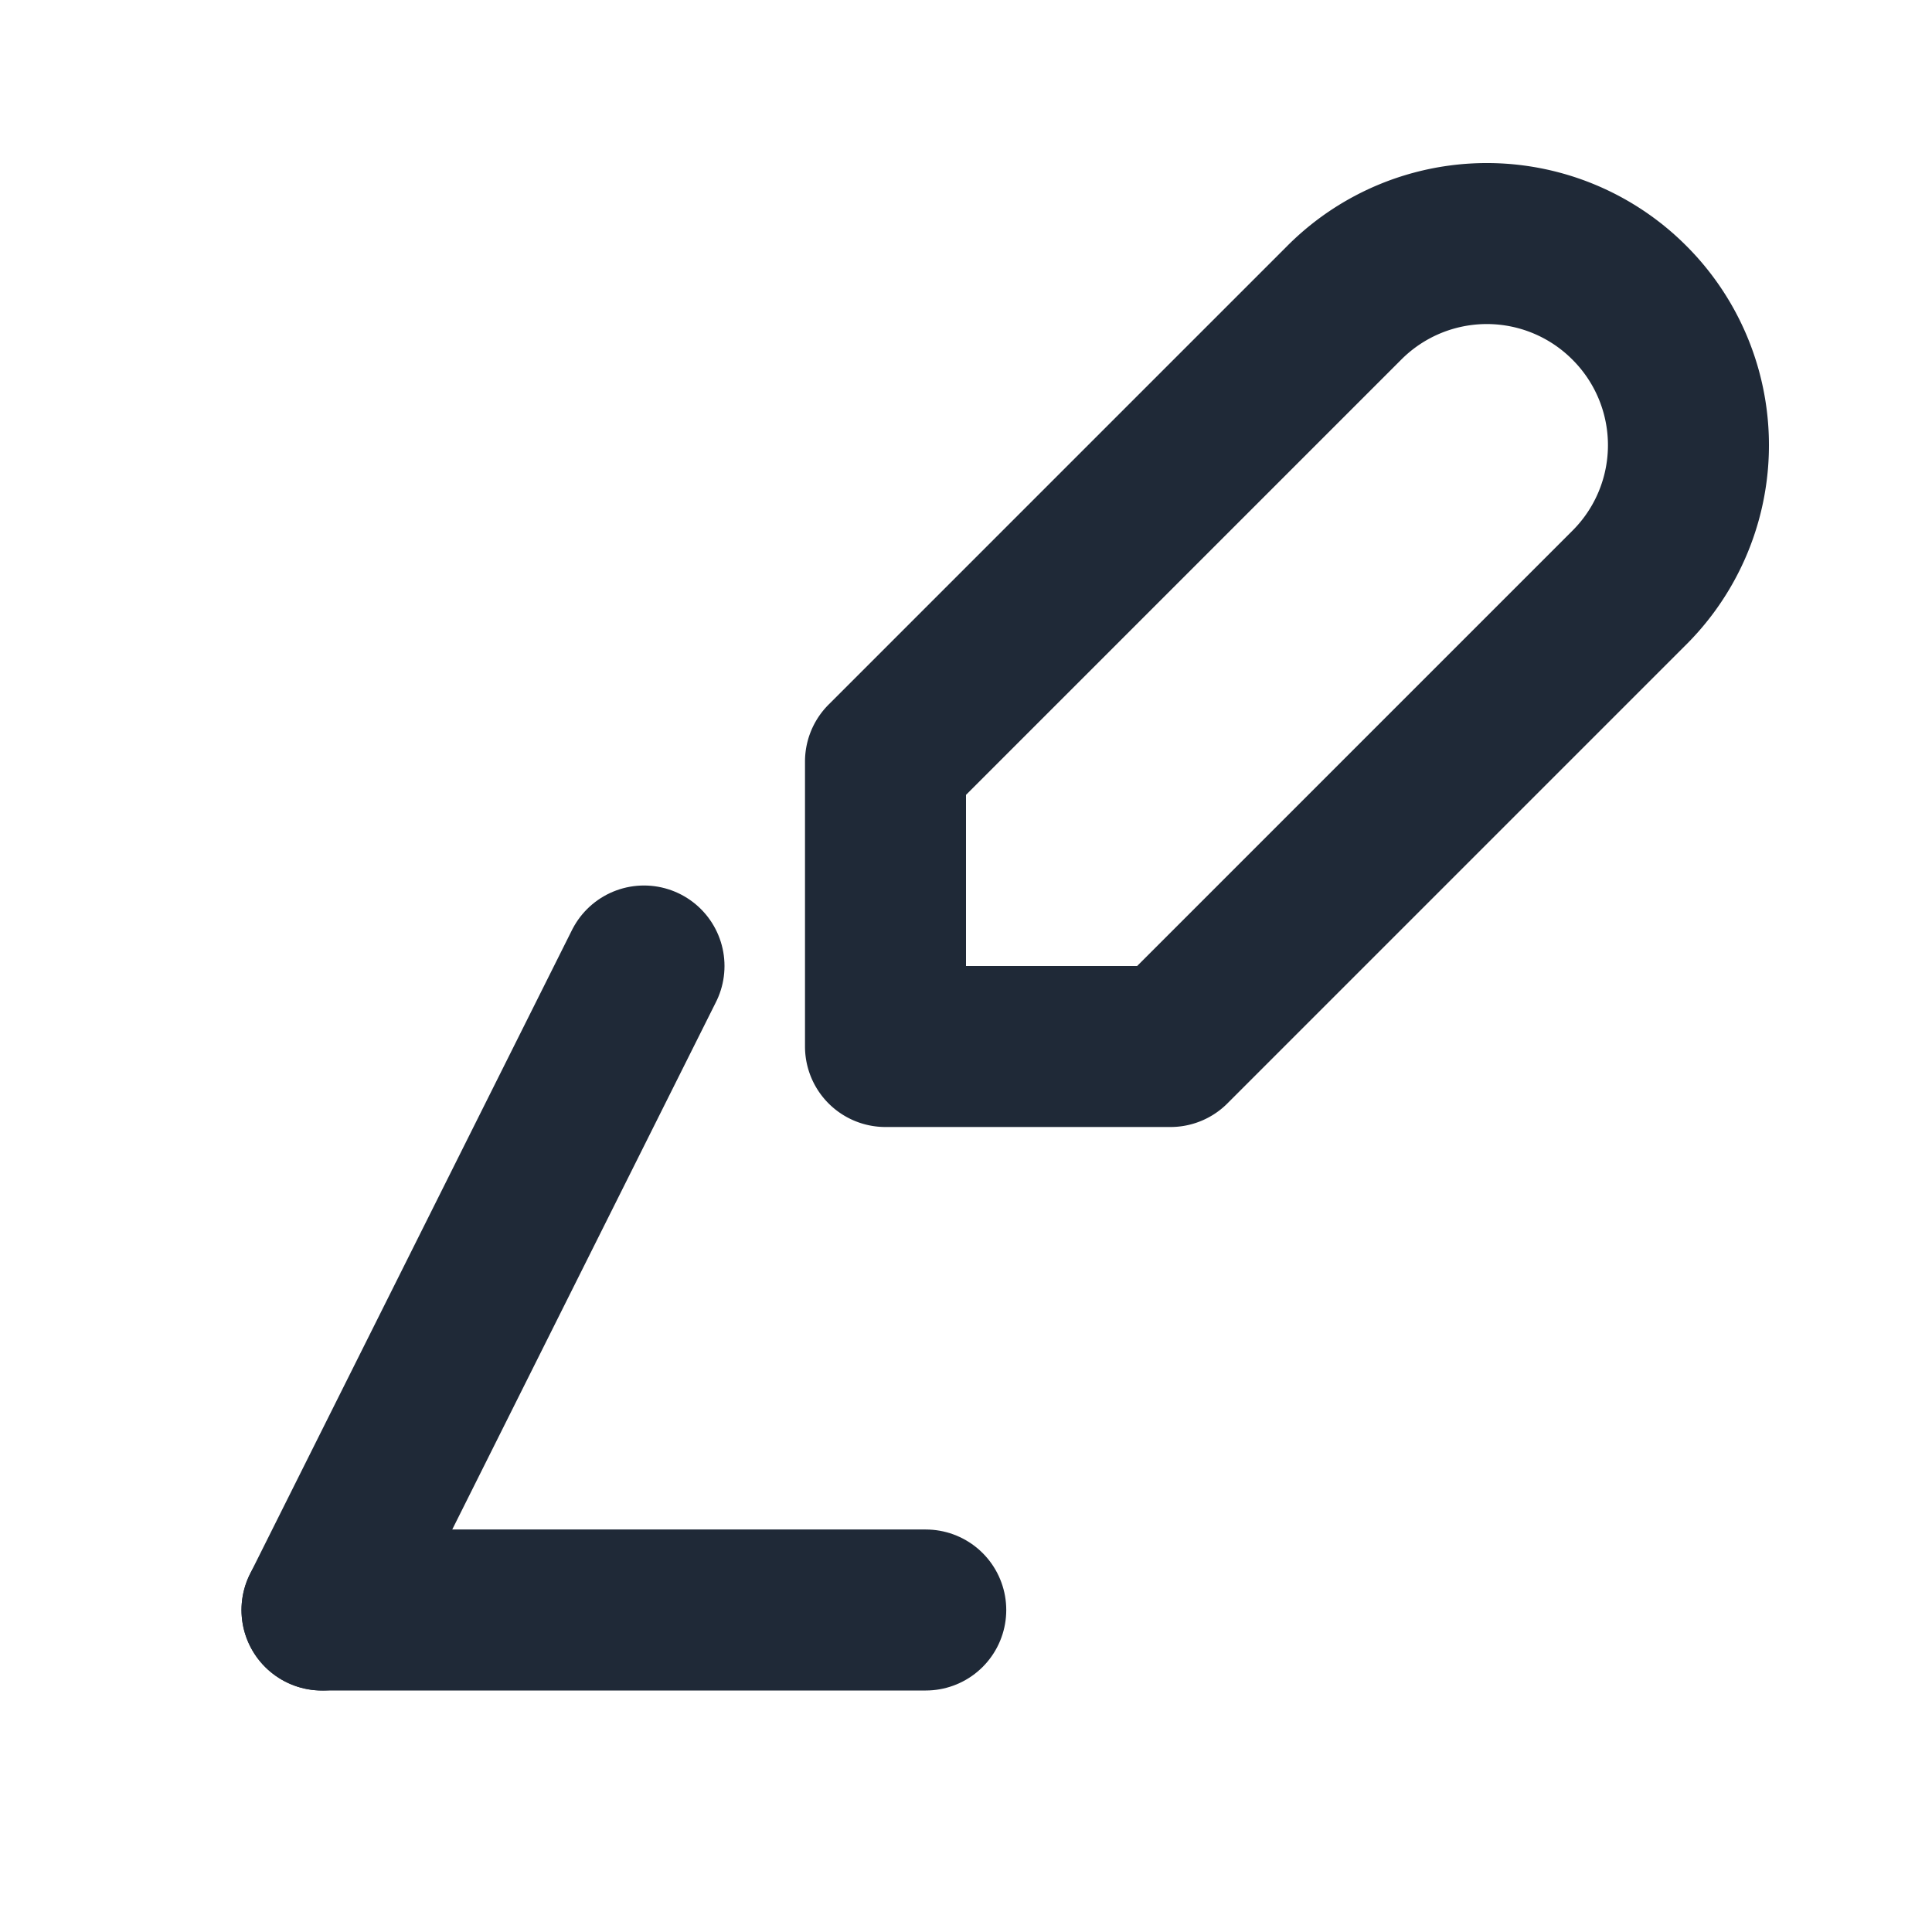
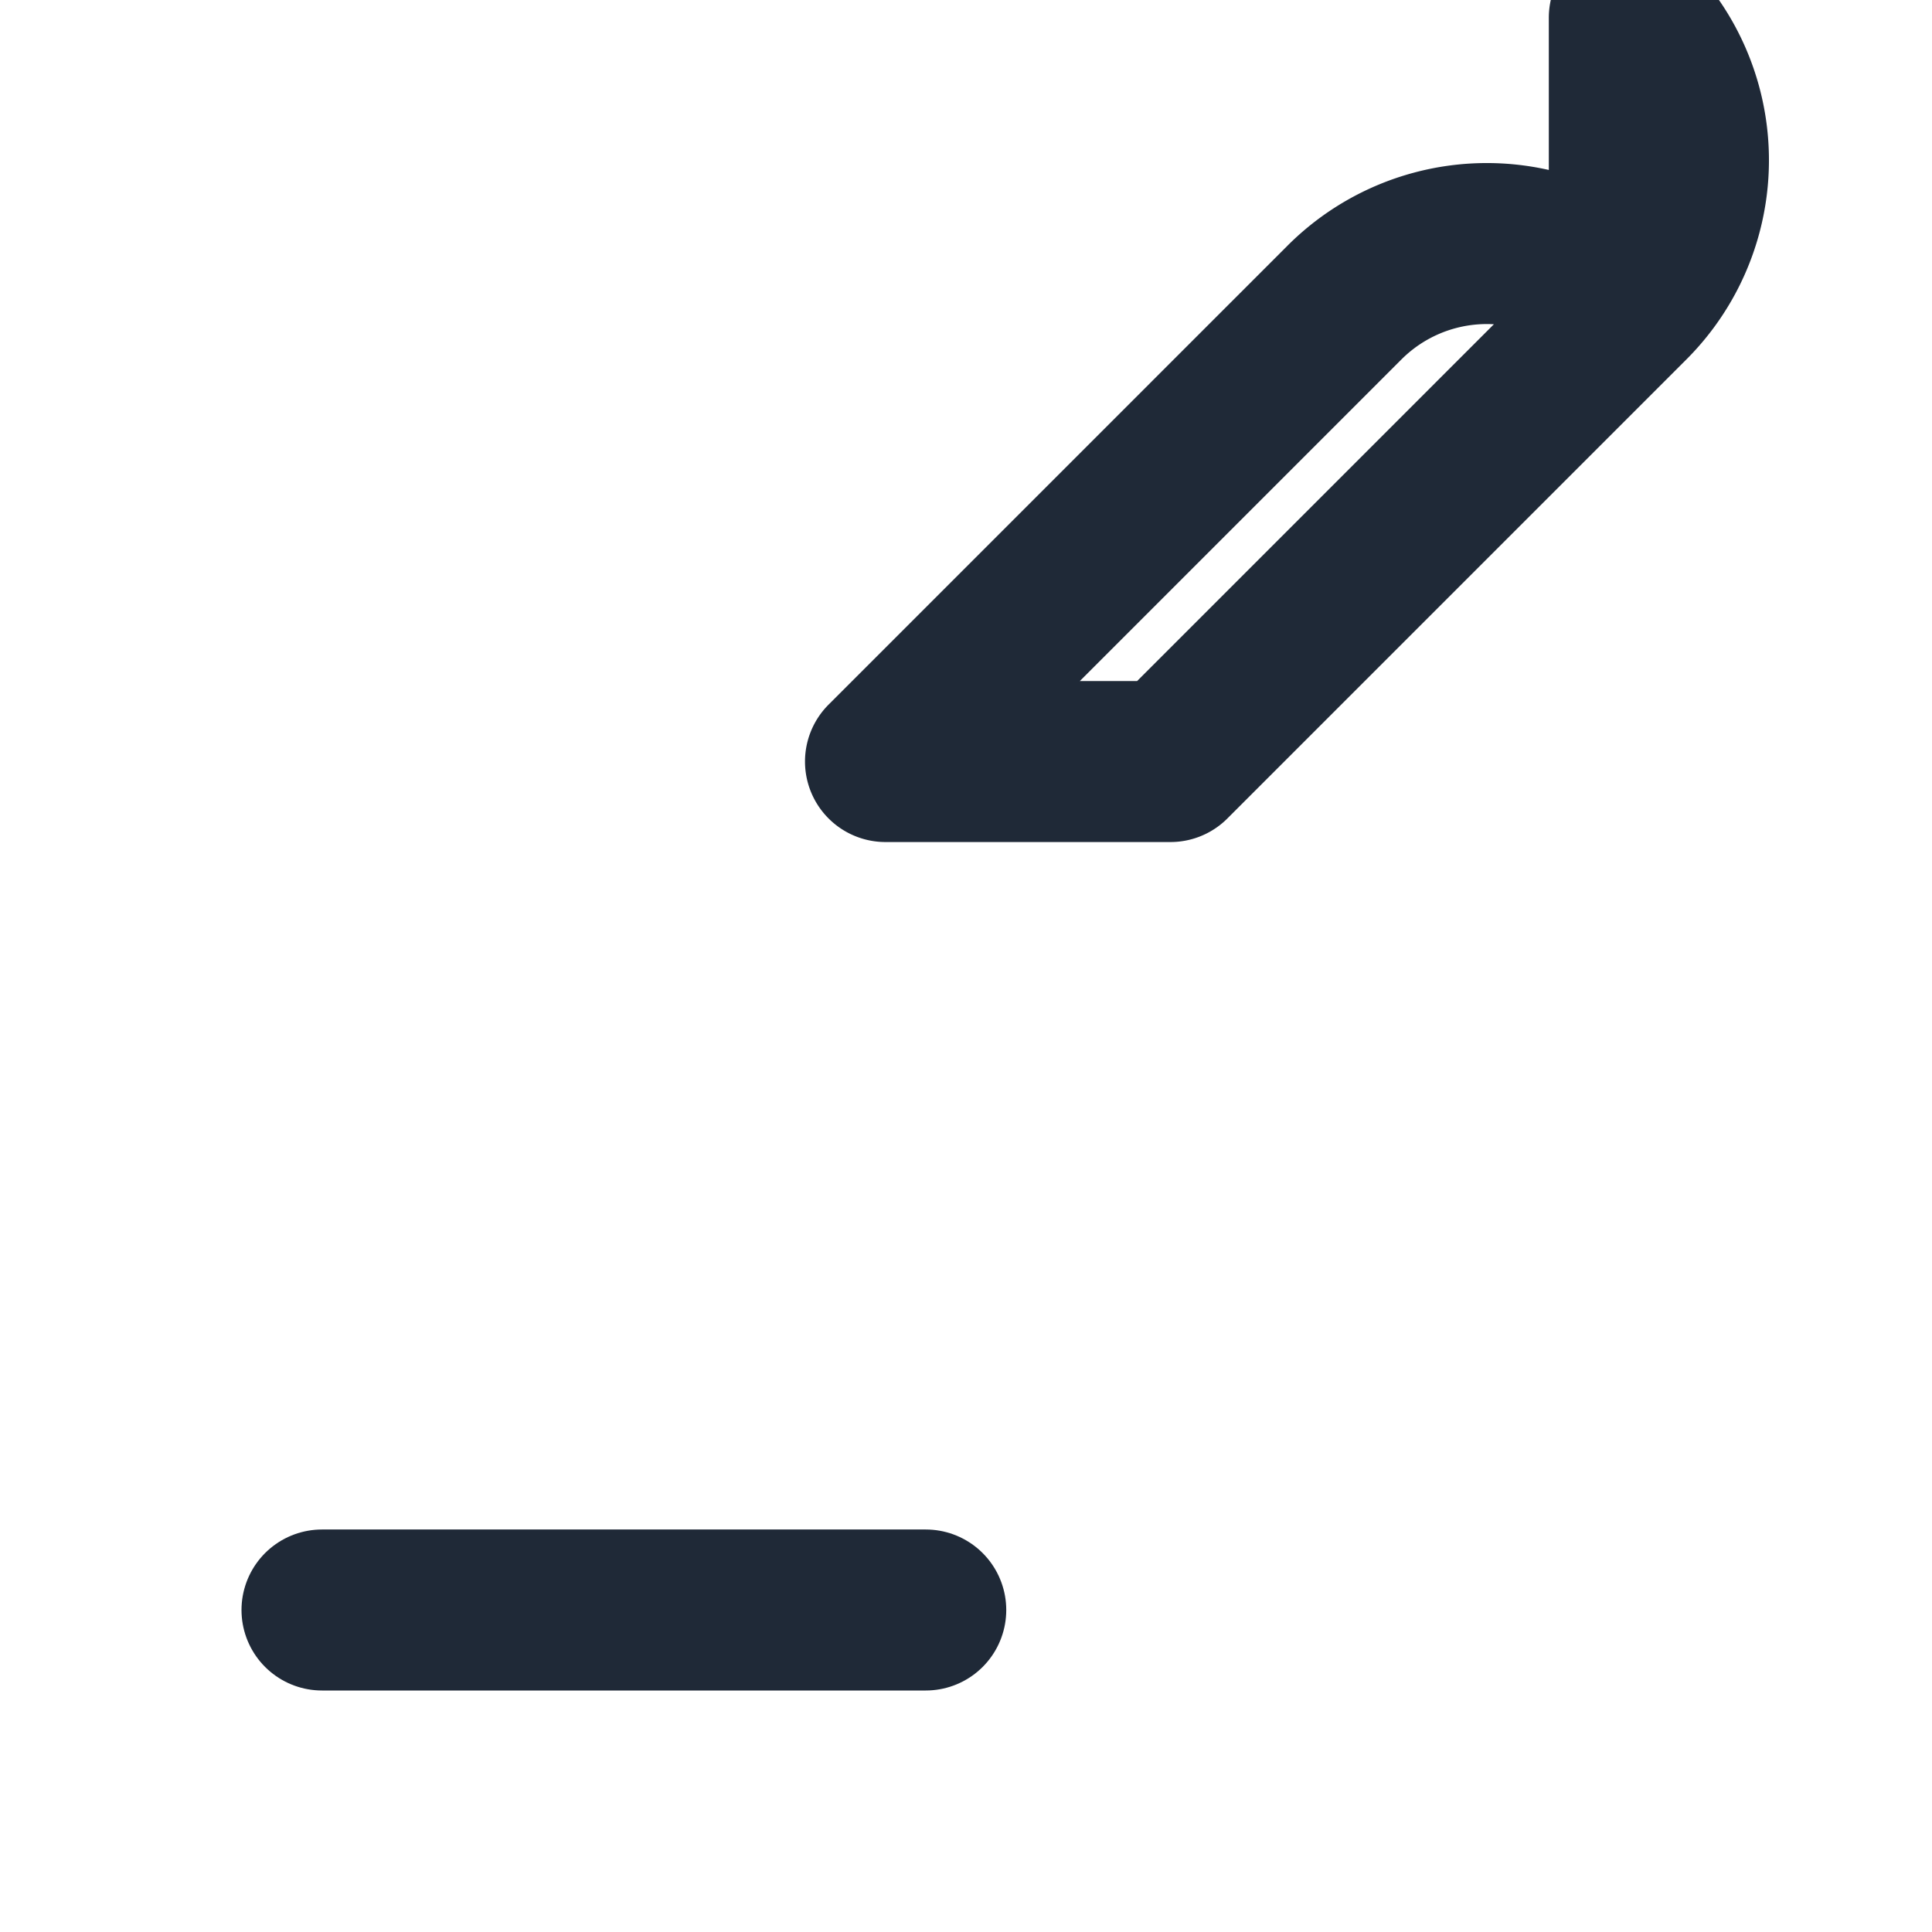
<svg xmlns="http://www.w3.org/2000/svg" class="lucide lucide-feather" width="48" height="48" viewBox="0 0 24 24" fill="none" stroke="#1F2937" stroke-width="2" stroke-linecap="round" stroke-linejoin="round">
-   <path d="M20.24 3.76a2.5 2.5 0 0 0-3.54 0L11 9.46V13h3.54l5.7-5.7a2.5 2.5 0 0 0 0-3.54z" />
+   <path d="M20.24 3.76a2.5 2.5 0 0 0-3.54 0L11 9.46h3.54l5.7-5.7a2.5 2.5 0 0 0 0-3.54z" />
  <path d="M4 20h7.5" />
-   <path d="M8 12l-4 8" />
</svg>